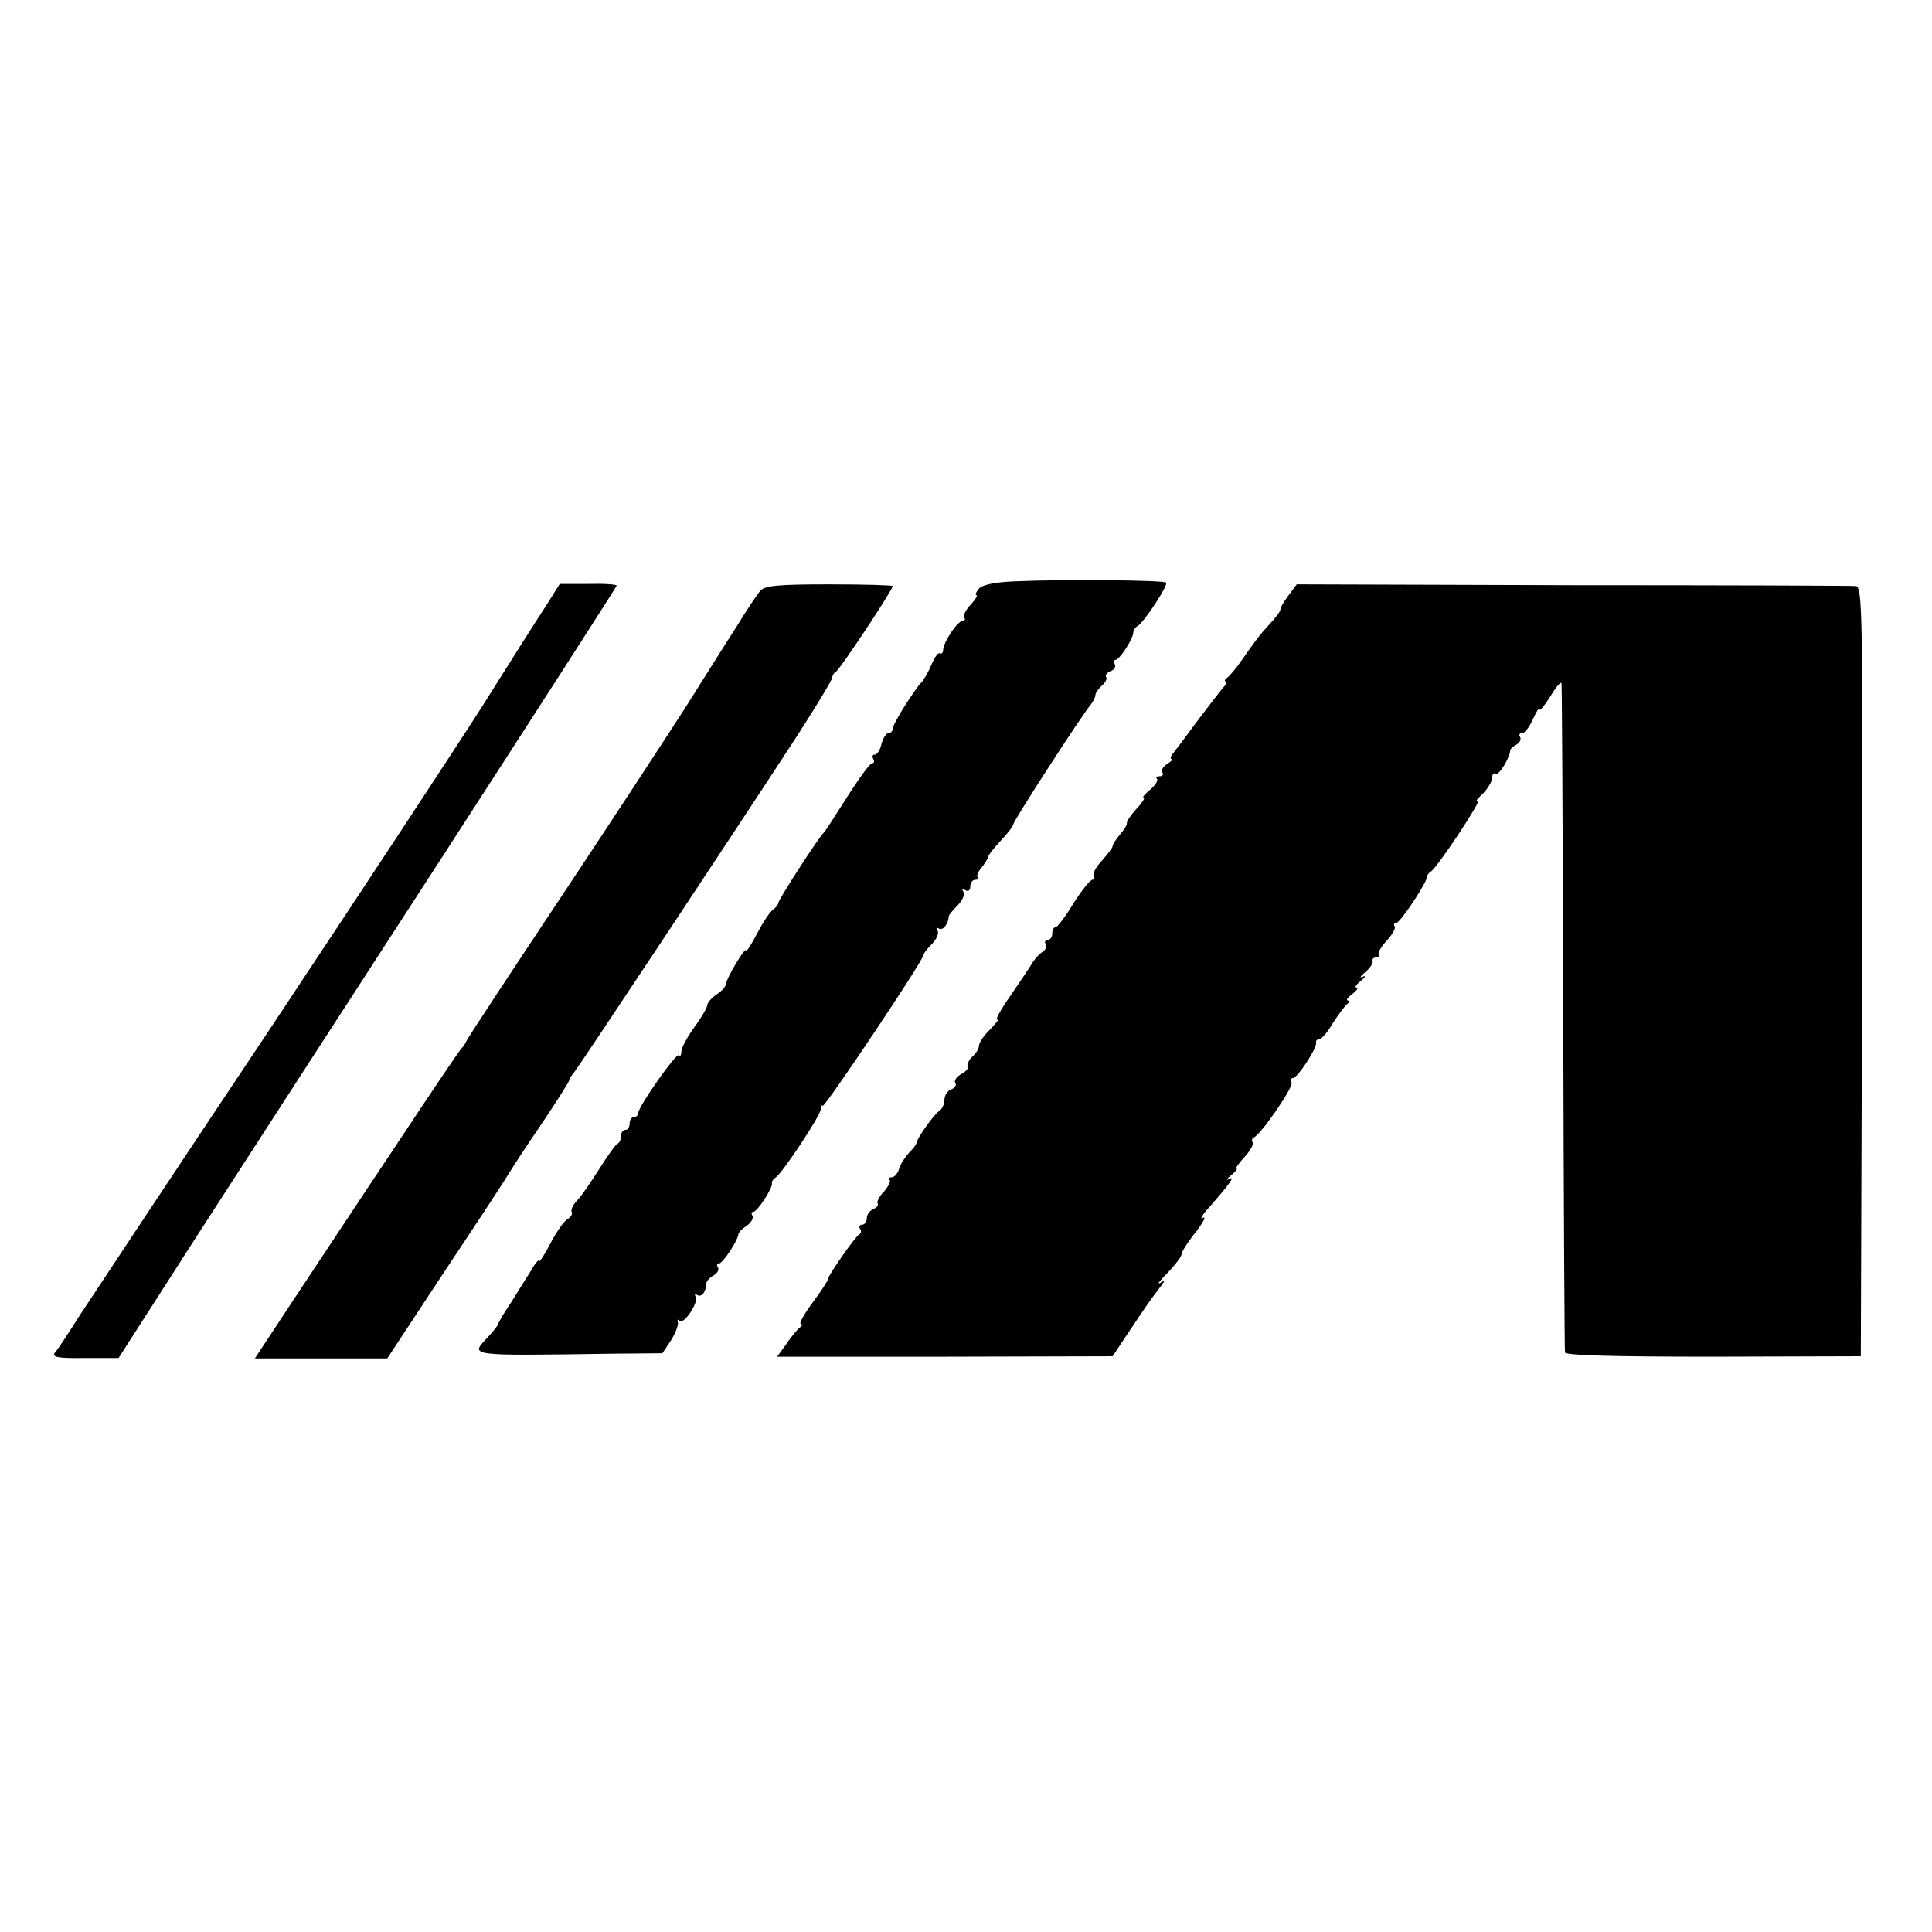
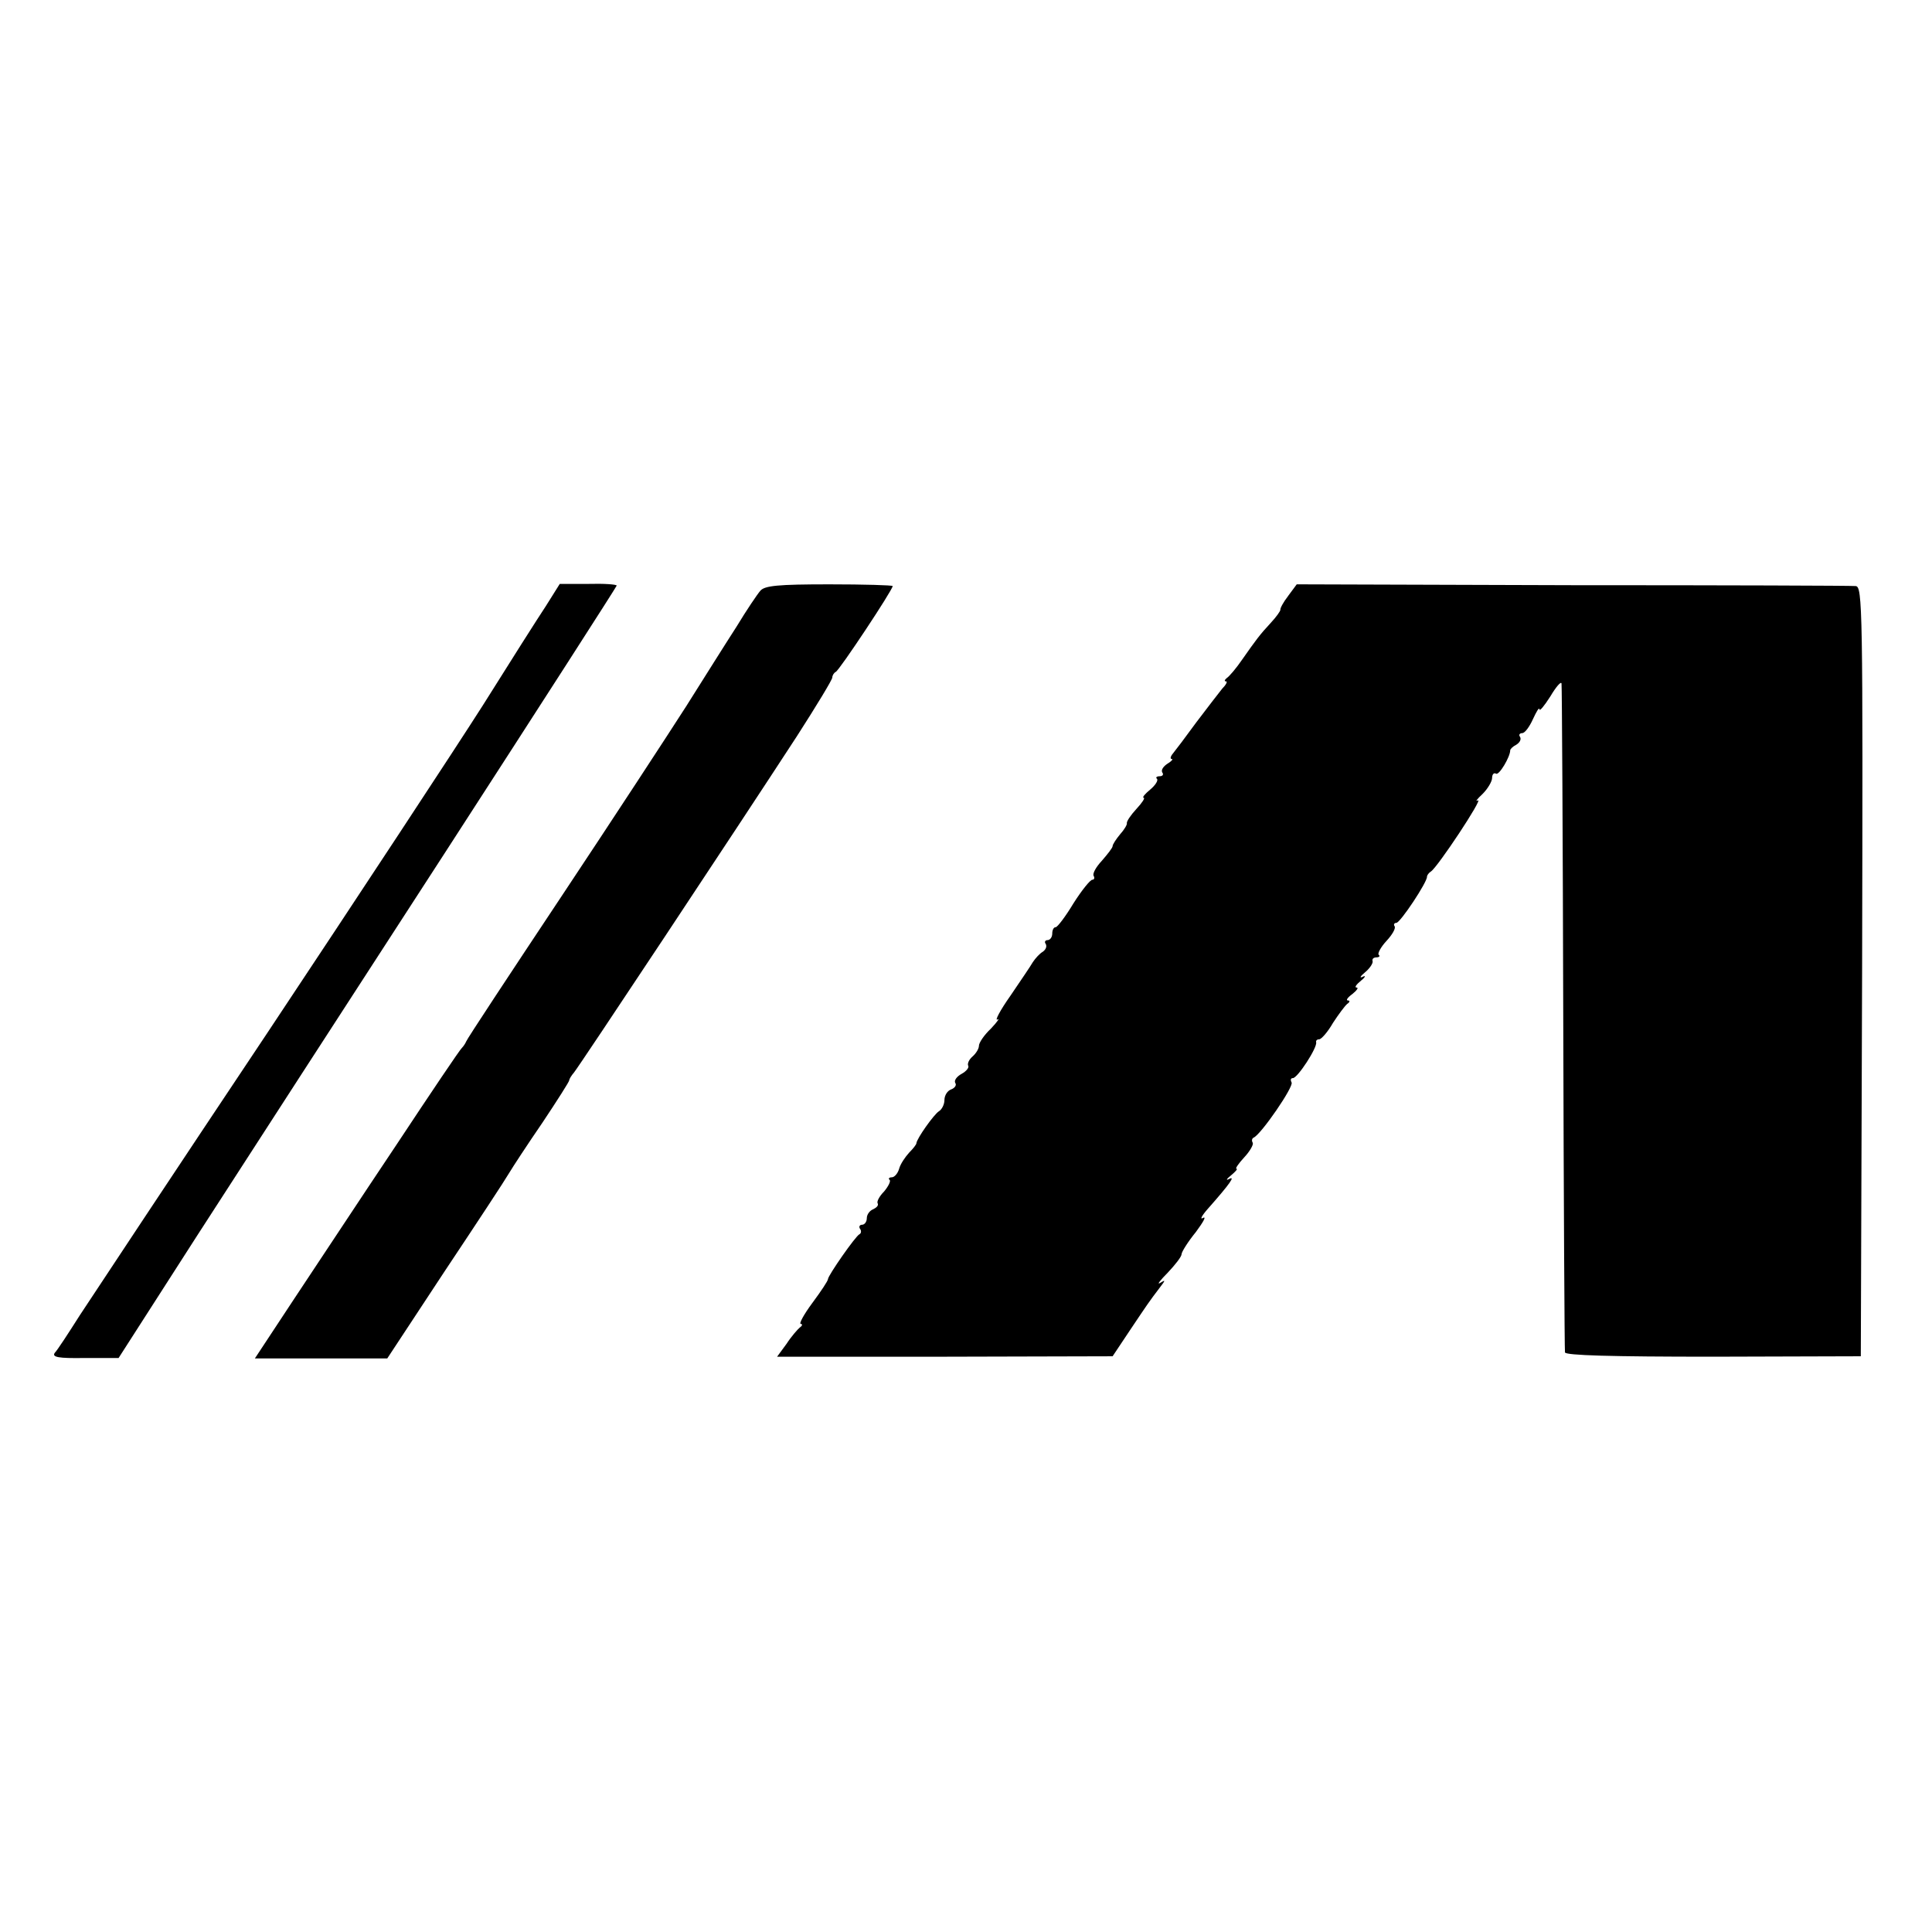
<svg xmlns="http://www.w3.org/2000/svg" version="1.0" width="448pt" height="448pt" viewBox="0 0 448 448" preserveAspectRatio="xMidYMid meet">
  <g transform="translate(0,448) scale(0.1,-0.1)" fill="#000000" stroke="none">
-     <path d="M2353 3132 c-47 -2 -75 -8 -83 -17 -7 -8 -9 -15 -6 -15 4 0 -2 -10 -13 -22 -11 -11 -18 -25 -15 -30 3 -4 1 -8 -4 -8 -12 0 -45 -50 -45 -67 0 -7 -4 -10 -8 -8 -3 3 -12 -9 -19 -26 -7 -17 -18 -36 -24 -42 -19 -21 -66 -96 -66 -107 0 -5 -4 -10 -10 -10 -5 0 -12 -11 -16 -25 -3 -14 -10 -25 -16 -25 -5 0 -6 -4 -3 -10 3 -5 2 -10 -3 -10 -5 0 -30 -35 -57 -77 -27 -43 -51 -80 -54 -83 -12 -10 -105 -155 -106 -163 0 -4 -5 -11 -11 -15 -7 -4 -24 -29 -38 -56 -14 -27 -26 -45 -26 -40 0 5 -11 -9 -24 -31 -13 -22 -23 -43 -23 -47 1 -4 -8 -15 -20 -23 -13 -9 -23 -20 -23 -26 0 -5 -13 -28 -30 -51 -16 -22 -30 -48 -30 -56 0 -9 -3 -13 -6 -9 -6 6 -94 -119 -94 -134 0 -5 -4 -9 -10 -9 -5 0 -10 -7 -10 -15 0 -8 -4 -15 -10 -15 -5 0 -10 -6 -10 -14 0 -8 -3 -16 -8 -18 -4 -1 -23 -28 -42 -58 -19 -30 -42 -64 -52 -74 -10 -10 -15 -23 -12 -27 2 -4 -2 -11 -10 -16 -8 -4 -26 -30 -40 -57 -14 -27 -26 -45 -26 -40 0 5 -9 -5 -19 -23 -11 -17 -32 -51 -47 -75 -16 -23 -28 -45 -29 -48 0 -3 -10 -16 -23 -30 -42 -45 -55 -44 289 -39 l115 1 20 30 c10 16 17 34 16 41 -2 7 0 9 4 4 10 -9 45 44 37 56 -3 6 -1 7 4 4 10 -6 20 7 21 27 0 5 7 13 16 18 9 5 14 13 11 19 -4 5 -2 9 2 9 9 0 43 52 45 67 0 5 9 14 20 21 10 7 16 18 13 23 -4 5 -2 9 2 9 9 0 45 55 43 66 -1 4 3 10 8 13 16 10 105 145 105 158 0 7 2 11 5 9 4 -5 232 335 232 347 0 4 9 16 20 27 12 12 18 26 14 32 -4 6 -3 8 3 5 9 -6 22 10 23 28 0 3 9 14 20 25 12 12 18 26 14 32 -4 7 -3 8 4 4 7 -4 12 -1 12 8 0 9 5 16 12 16 6 0 9 3 5 6 -3 3 1 13 9 22 8 10 14 20 15 24 0 4 13 21 30 39 16 17 29 34 29 38 0 8 160 255 180 278 5 7 10 16 10 21 0 5 7 15 15 22 8 7 13 16 10 20 -3 4 2 11 11 14 8 3 12 10 9 16 -3 5 -2 10 2 10 9 0 41 49 41 64 0 5 5 12 11 15 15 10 71 95 65 100 -5 6 -242 8 -351 3z" />
    <path d="M1266 3075 c-18 -27 -84 -131 -146 -230 -63 -99 -288 -441 -500 -760 -213 -319 -408 -614 -435 -655 -26 -41 -52 -81 -58 -87 -7 -10 8 -13 69 -12 l79 0 181 282 c100 155 360 557 578 893 218 337 396 614 396 616 0 3 -30 5 -66 4 l-66 0 -32 -51z" />
    <path d="M1763 3110 c-7 -8 -32 -45 -55 -83 -24 -37 -76 -120 -117 -185 -41 -64 -171 -263 -290 -442 -119 -179 -218 -329 -220 -335 -2 -5 -7 -12 -10 -15 -4 -3 -72 -104 -152 -225 -81 -121 -187 -282 -237 -357 l-91 -138 153 0 154 0 133 202 c74 111 141 213 149 227 9 15 43 67 78 118 34 51 62 95 62 98 0 3 5 11 11 18 11 13 377 565 517 780 45 70 82 131 82 136 0 5 4 11 8 13 8 3 132 190 132 199 0 2 -66 4 -147 4 -119 0 -150 -3 -160 -15z" />
    <path d="M2987 3098 c-11 -14 -19 -29 -18 -32 0 -3 -9 -16 -22 -30 -26 -28 -34 -39 -67 -86 -13 -19 -29 -38 -35 -42 -5 -4 -7 -8 -2 -8 4 0 0 -8 -9 -17 -8 -10 -35 -45 -60 -78 -24 -33 -49 -66 -54 -72 -6 -7 -7 -13 -3 -13 4 0 0 -5 -10 -11 -9 -6 -15 -14 -12 -20 4 -5 1 -9 -6 -9 -7 0 -10 -3 -6 -6 3 -4 -4 -15 -16 -25 -12 -10 -19 -18 -15 -19 4 0 -4 -12 -17 -26 -13 -14 -23 -29 -22 -33 1 -3 -6 -15 -16 -26 -9 -11 -17 -23 -17 -27 0 -4 -12 -19 -25 -34 -14 -15 -22 -30 -19 -35 3 -5 1 -9 -3 -9 -5 0 -25 -25 -44 -55 -18 -30 -37 -55 -41 -55 -5 0 -8 -7 -8 -15 0 -8 -5 -15 -11 -15 -5 0 -8 -4 -4 -9 3 -6 0 -13 -7 -18 -7 -4 -17 -15 -23 -24 -5 -9 -29 -44 -52 -78 -24 -34 -37 -59 -30 -55 6 4 0 -5 -15 -21 -16 -15 -28 -33 -28 -40 0 -7 -7 -18 -15 -25 -8 -7 -12 -16 -10 -21 3 -4 -4 -13 -15 -19 -11 -6 -18 -15 -15 -21 4 -5 -1 -12 -9 -15 -9 -3 -16 -14 -16 -25 0 -10 -6 -22 -13 -26 -12 -8 -51 -63 -52 -74 0 -3 -8 -13 -17 -22 -9 -10 -20 -26 -23 -37 -3 -11 -11 -20 -17 -20 -6 0 -9 -3 -5 -6 3 -3 -3 -15 -13 -27 -11 -11 -17 -23 -15 -27 3 -5 -2 -10 -10 -14 -8 -3 -15 -12 -15 -21 0 -8 -5 -15 -11 -15 -5 0 -8 -4 -5 -9 4 -5 3 -11 -1 -13 -9 -4 -73 -96 -73 -104 0 -4 -16 -28 -36 -55 -20 -27 -32 -49 -27 -49 4 0 4 -4 -2 -8 -5 -4 -20 -21 -31 -38 l-22 -30 389 0 389 1 40 60 c41 61 44 66 70 100 13 17 13 18 0 10 -8 -5 0 6 18 24 17 18 32 37 32 43 0 5 15 29 33 51 17 23 25 37 17 33 -8 -5 -4 4 10 20 54 61 65 78 50 70 -8 -4 -6 0 4 8 11 9 17 16 13 16 -3 0 5 12 18 26 14 15 22 30 20 34 -3 5 -2 10 2 12 17 7 94 119 88 128 -3 6 -2 10 3 10 11 0 57 71 54 83 -1 4 2 7 7 7 5 0 20 17 32 38 13 20 28 40 33 44 6 4 7 8 2 8 -6 0 -1 7 10 15 10 8 15 15 10 15 -6 0 -1 7 10 16 10 8 12 13 4 9 -8 -4 -6 1 5 10 11 9 19 21 18 26 -2 5 2 9 9 9 6 0 9 3 5 6 -3 3 5 18 18 32 13 14 22 29 19 34 -3 4 -1 8 4 8 9 0 72 95 71 107 0 3 4 9 9 12 15 9 123 172 109 165 -7 -4 -2 3 11 15 12 12 22 29 22 37 0 8 4 13 9 10 7 -5 33 39 33 54 0 3 6 9 14 13 8 5 12 12 9 18 -4 5 -1 9 5 9 6 0 17 15 25 33 8 17 14 28 15 22 0 -5 11 8 25 30 13 22 25 36 26 30 1 -5 3 -354 4 -775 1 -421 3 -770 4 -776 1 -7 107 -10 344 -10 l342 1 3 893 c2 845 1 892 -15 893 -10 1 -306 2 -657 2 l-639 2 -20 -27z" />
  </g>
</svg>